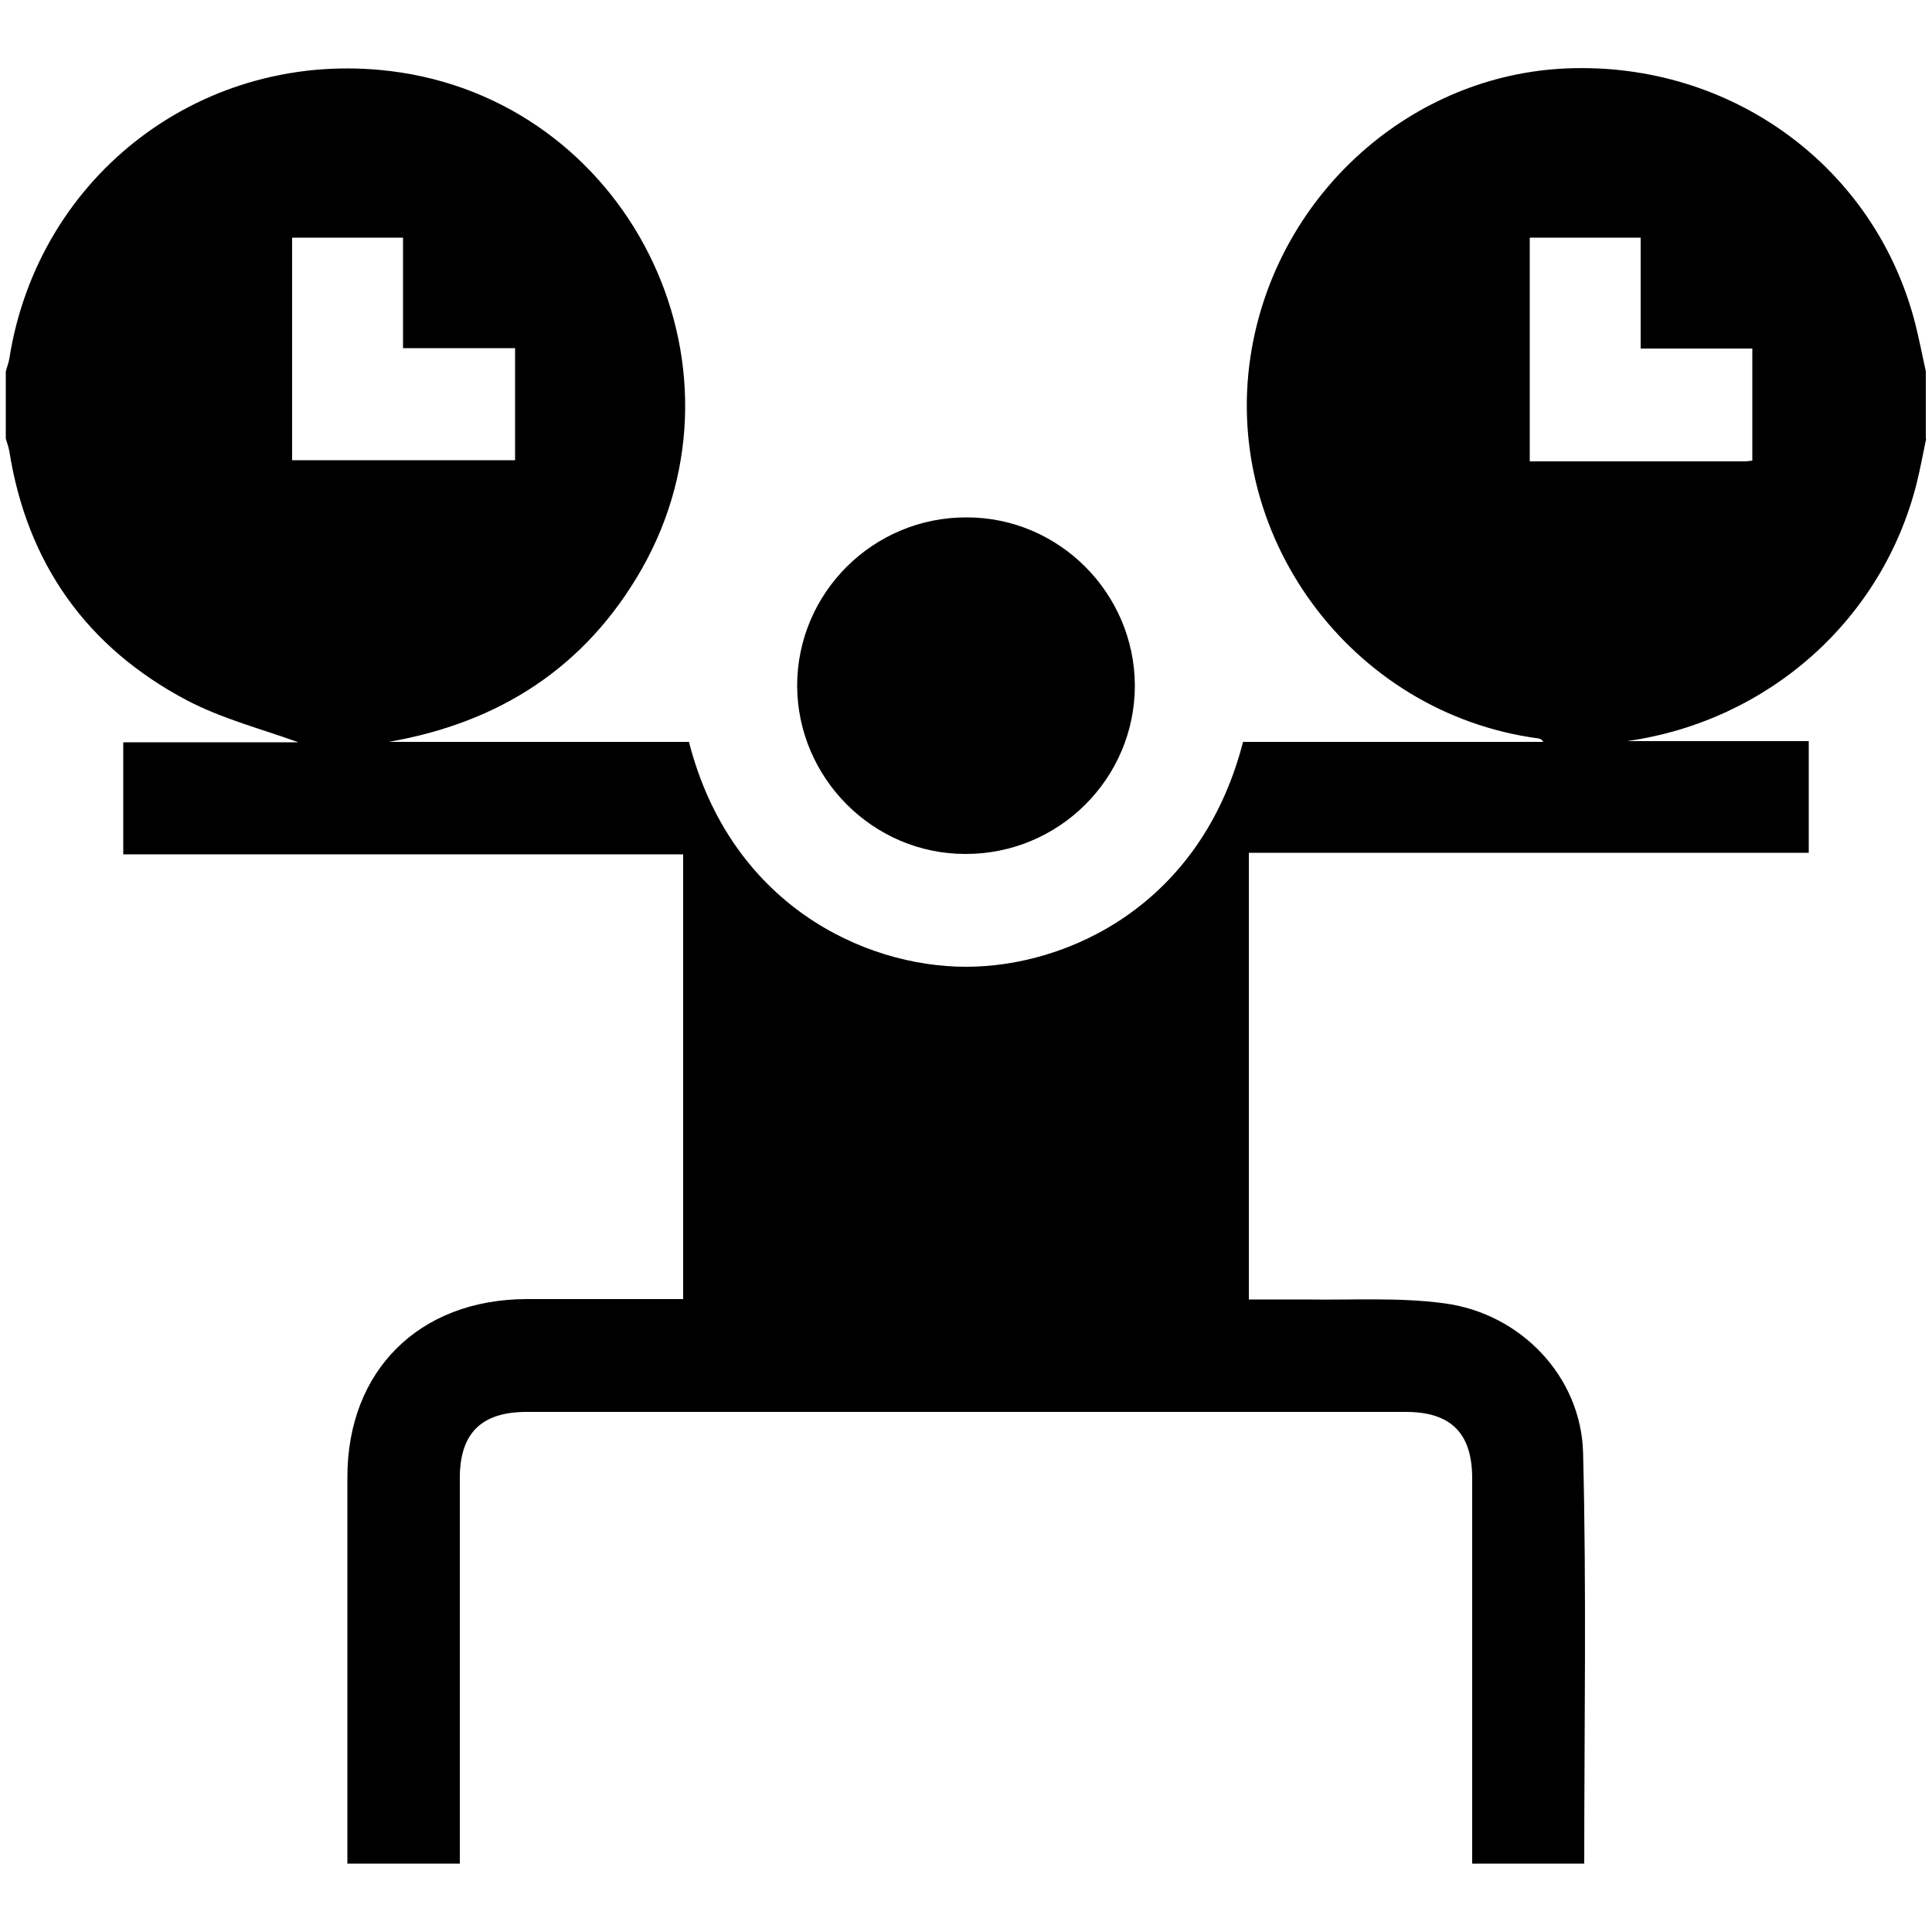
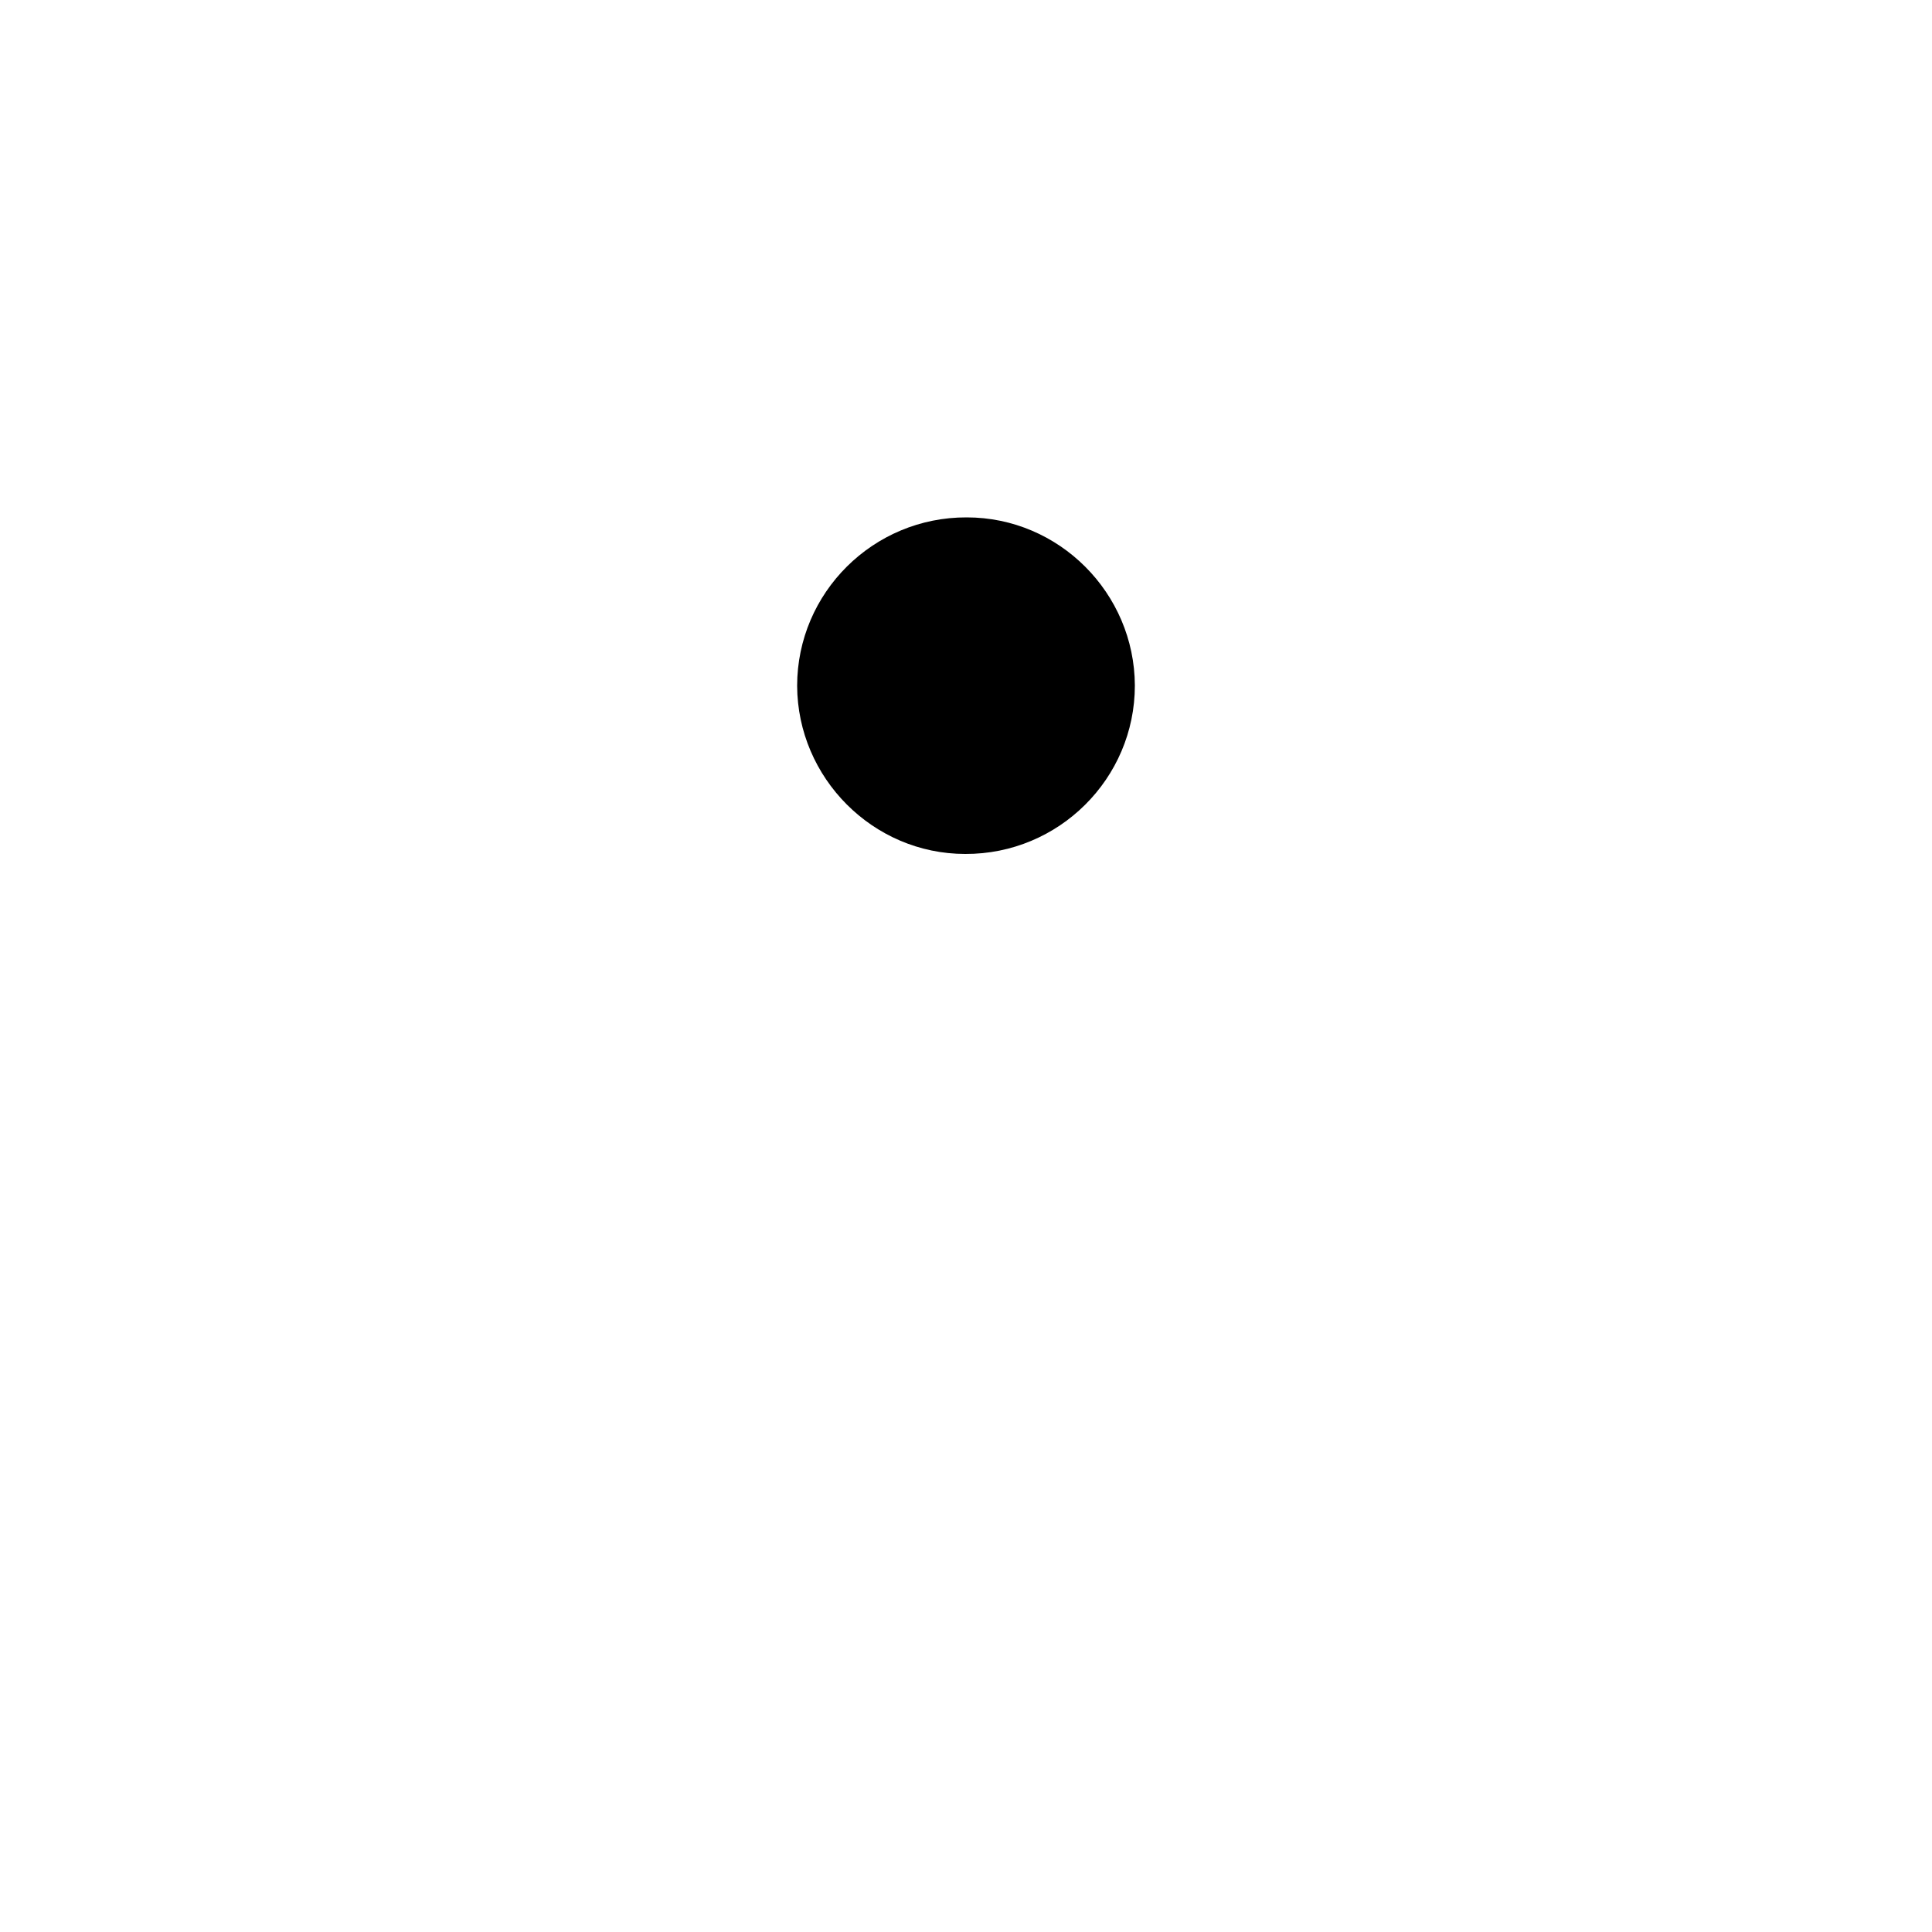
<svg xmlns="http://www.w3.org/2000/svg" id="a" viewBox="0 0 50 50">
-   <path d="M49.85,11.35c-.08,.38-.15,.76-.24,1.13-.88,3.55-3.84,6.18-7.5,6.7h4.7v2.89h-14.49v11.56c.49,0,.99,0,1.48,0,1.19,.02,2.4-.06,3.58,.1,1.97,.26,3.54,1.89,3.59,3.87,.09,3.53,.03,7.06,.03,10.63h-2.9v-.53c0-3.15,0-6.3,0-9.44,0-1.17-.55-1.72-1.72-1.72-7.58,0-15.17,0-22.75,0-1.17,0-1.73,.55-1.73,1.71,0,3.15,0,6.3,0,9.44v.54h-2.91v-.51c0-3.16,0-6.33,0-9.49,0-2.76,1.86-4.6,4.63-4.61,1.34,0,2.68,0,4.06,0v-11.51H3.19v-2.9H7.72c-.9-.33-1.96-.6-2.89-1.09C2.24,16.75,.7,14.58,.24,11.67c-.02-.11-.06-.21-.09-.32,0-.58,0-1.16,0-1.74,.03-.11,.07-.21,.09-.32C.99,4.5,5.29,1.25,10.11,1.84c6.11,.75,9.54,7.56,6.49,12.9-1.45,2.53-3.67,3.96-6.54,4.46h7.77c1.07,4.18,4.5,5.82,7.17,5.82,2.63,0,6.08-1.59,7.17-5.82h7.77c-.04-.07-.08-.08-.13-.09-4.86-.65-8.27-5.3-7.41-10.11,.72-4.03,4.15-7.07,8.16-7.23,4.26-.17,7.98,2.56,9.01,6.62,.1,.4,.18,.81,.27,1.22v1.74ZM13.33,9.01h-2.9v-2.86h-2.87v5.76h5.77v-2.89Zm26.26-2.86v5.79c1.88,0,3.72,0,5.56,0,.06,0,.12-.01,.2-.02v-2.9h-2.89v-2.87h-2.87Z" />
  <path d="M29.37,17.74c0,2.41-1.97,4.37-4.39,4.36-2.39,0-4.34-1.97-4.35-4.35,0-2.41,1.97-4.37,4.39-4.36,2.39,0,4.34,1.96,4.35,4.35Z" />
</svg>